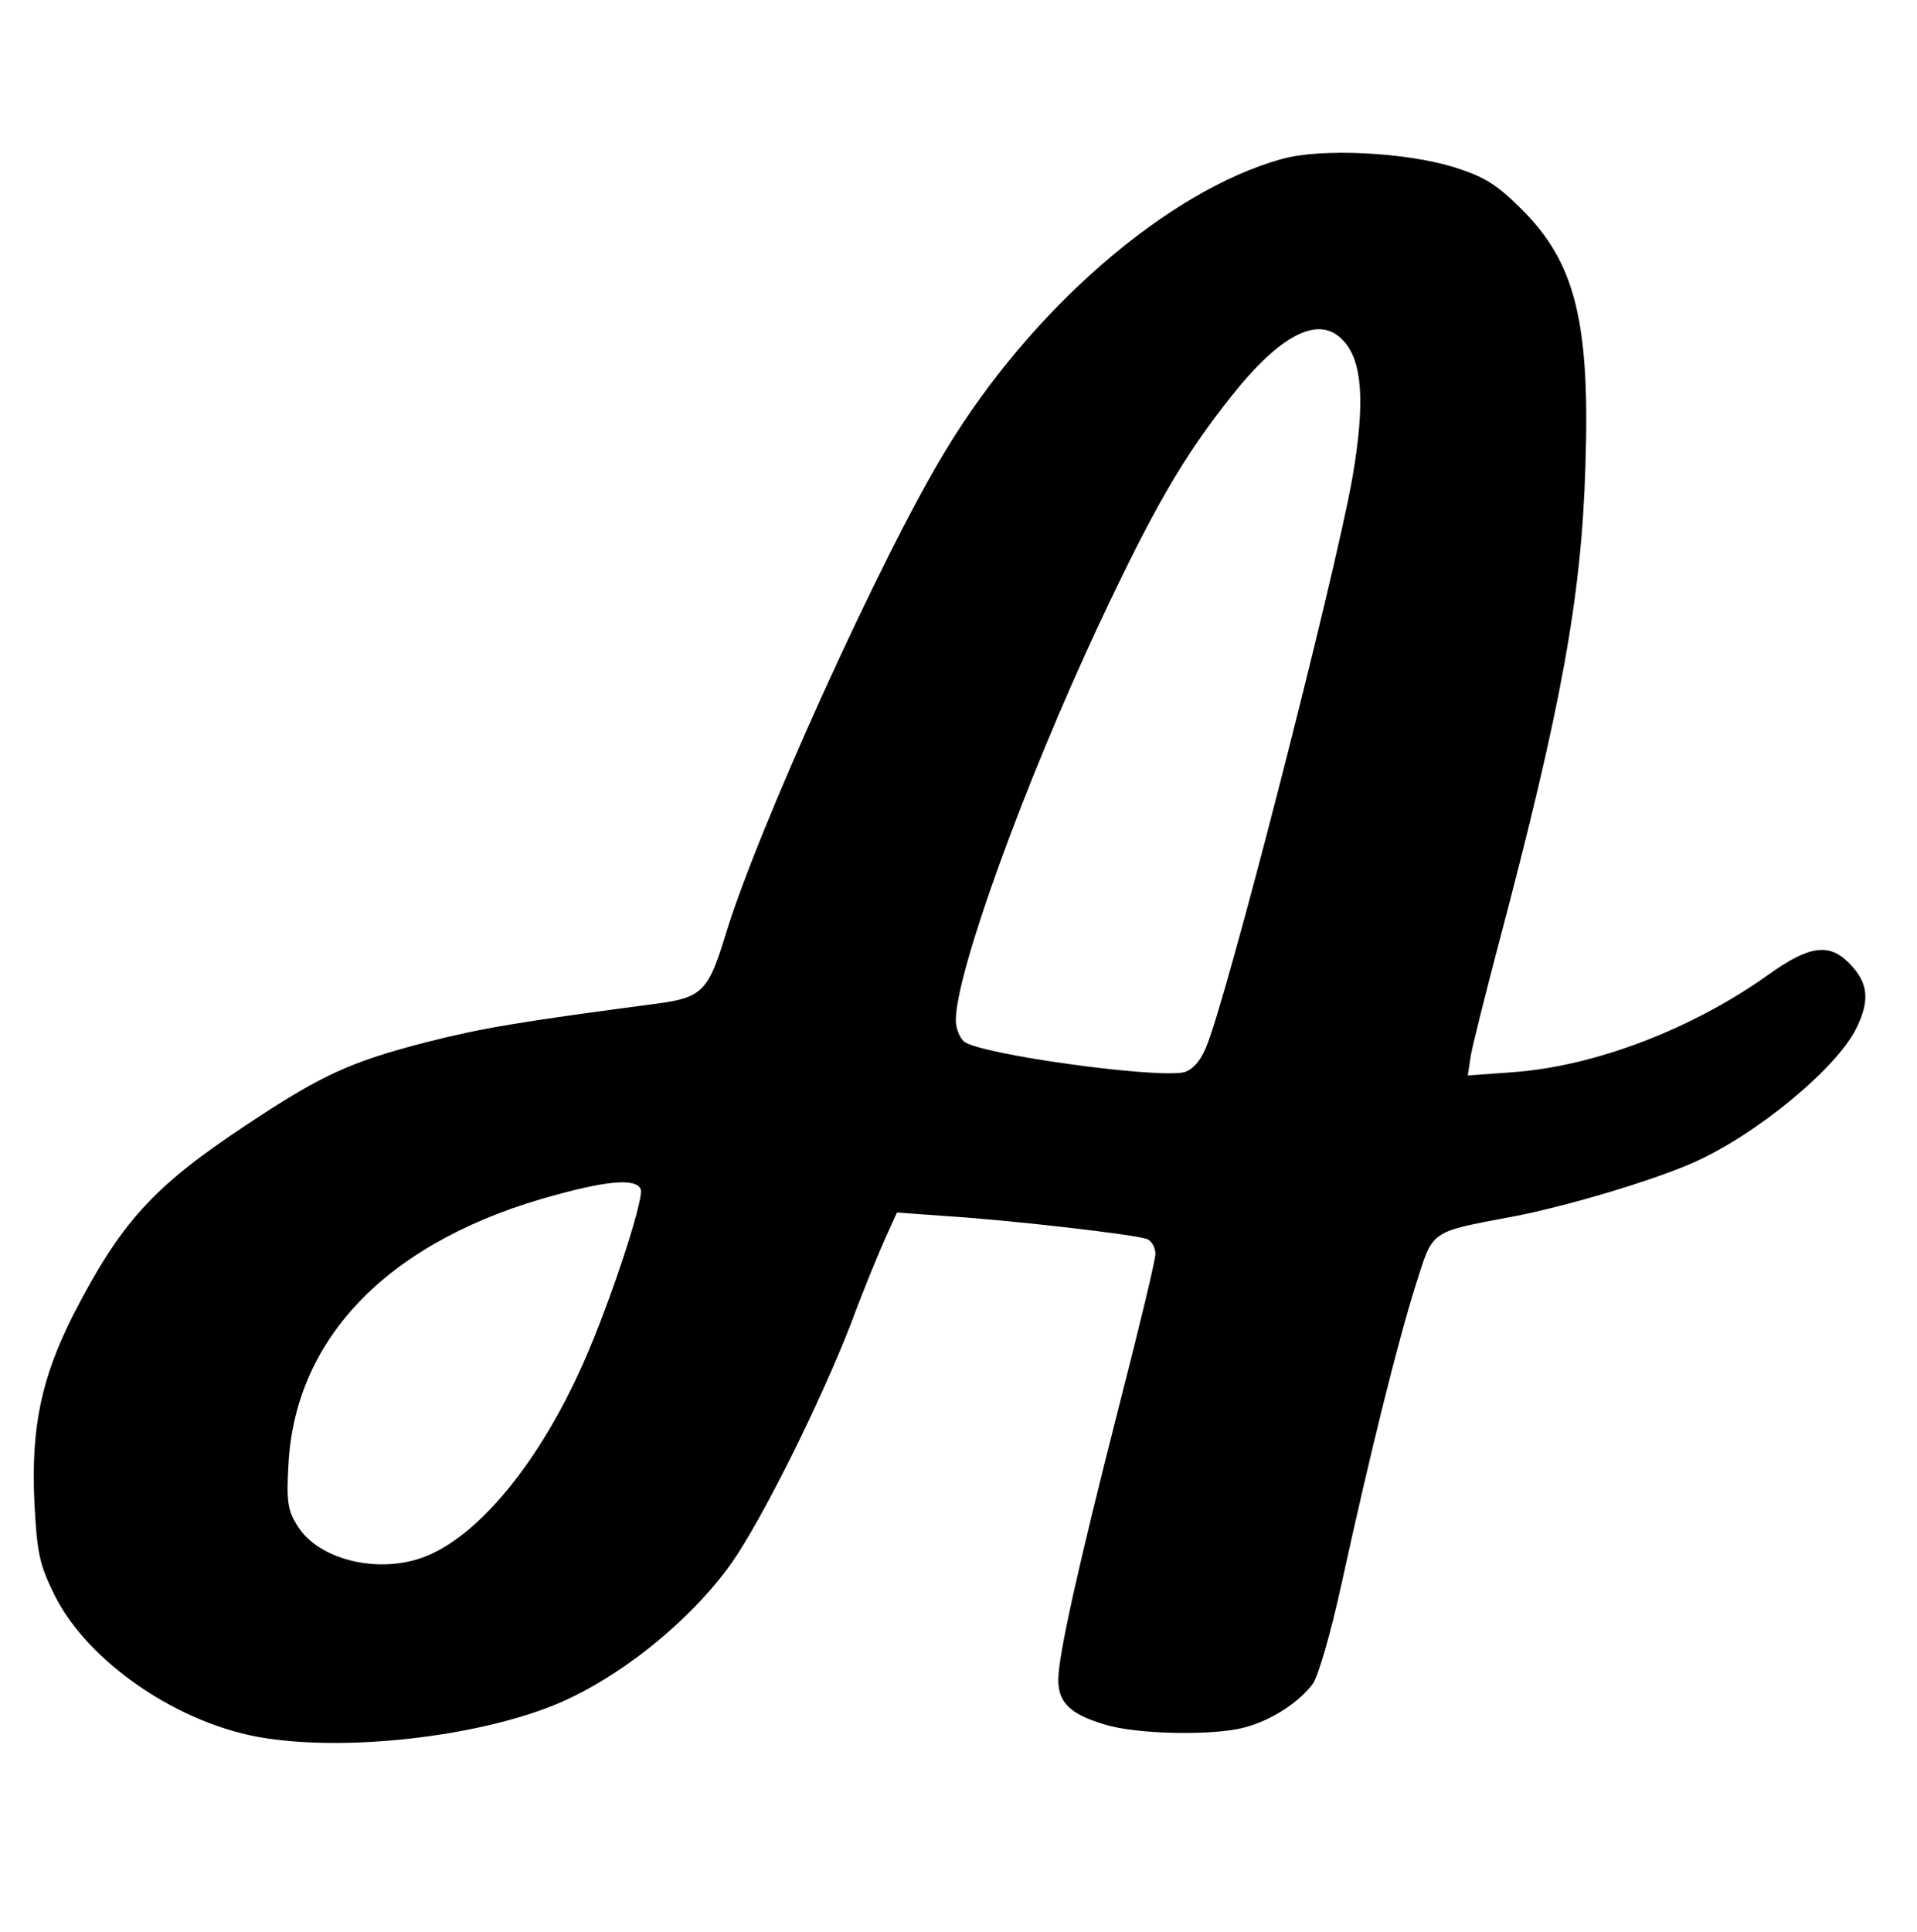
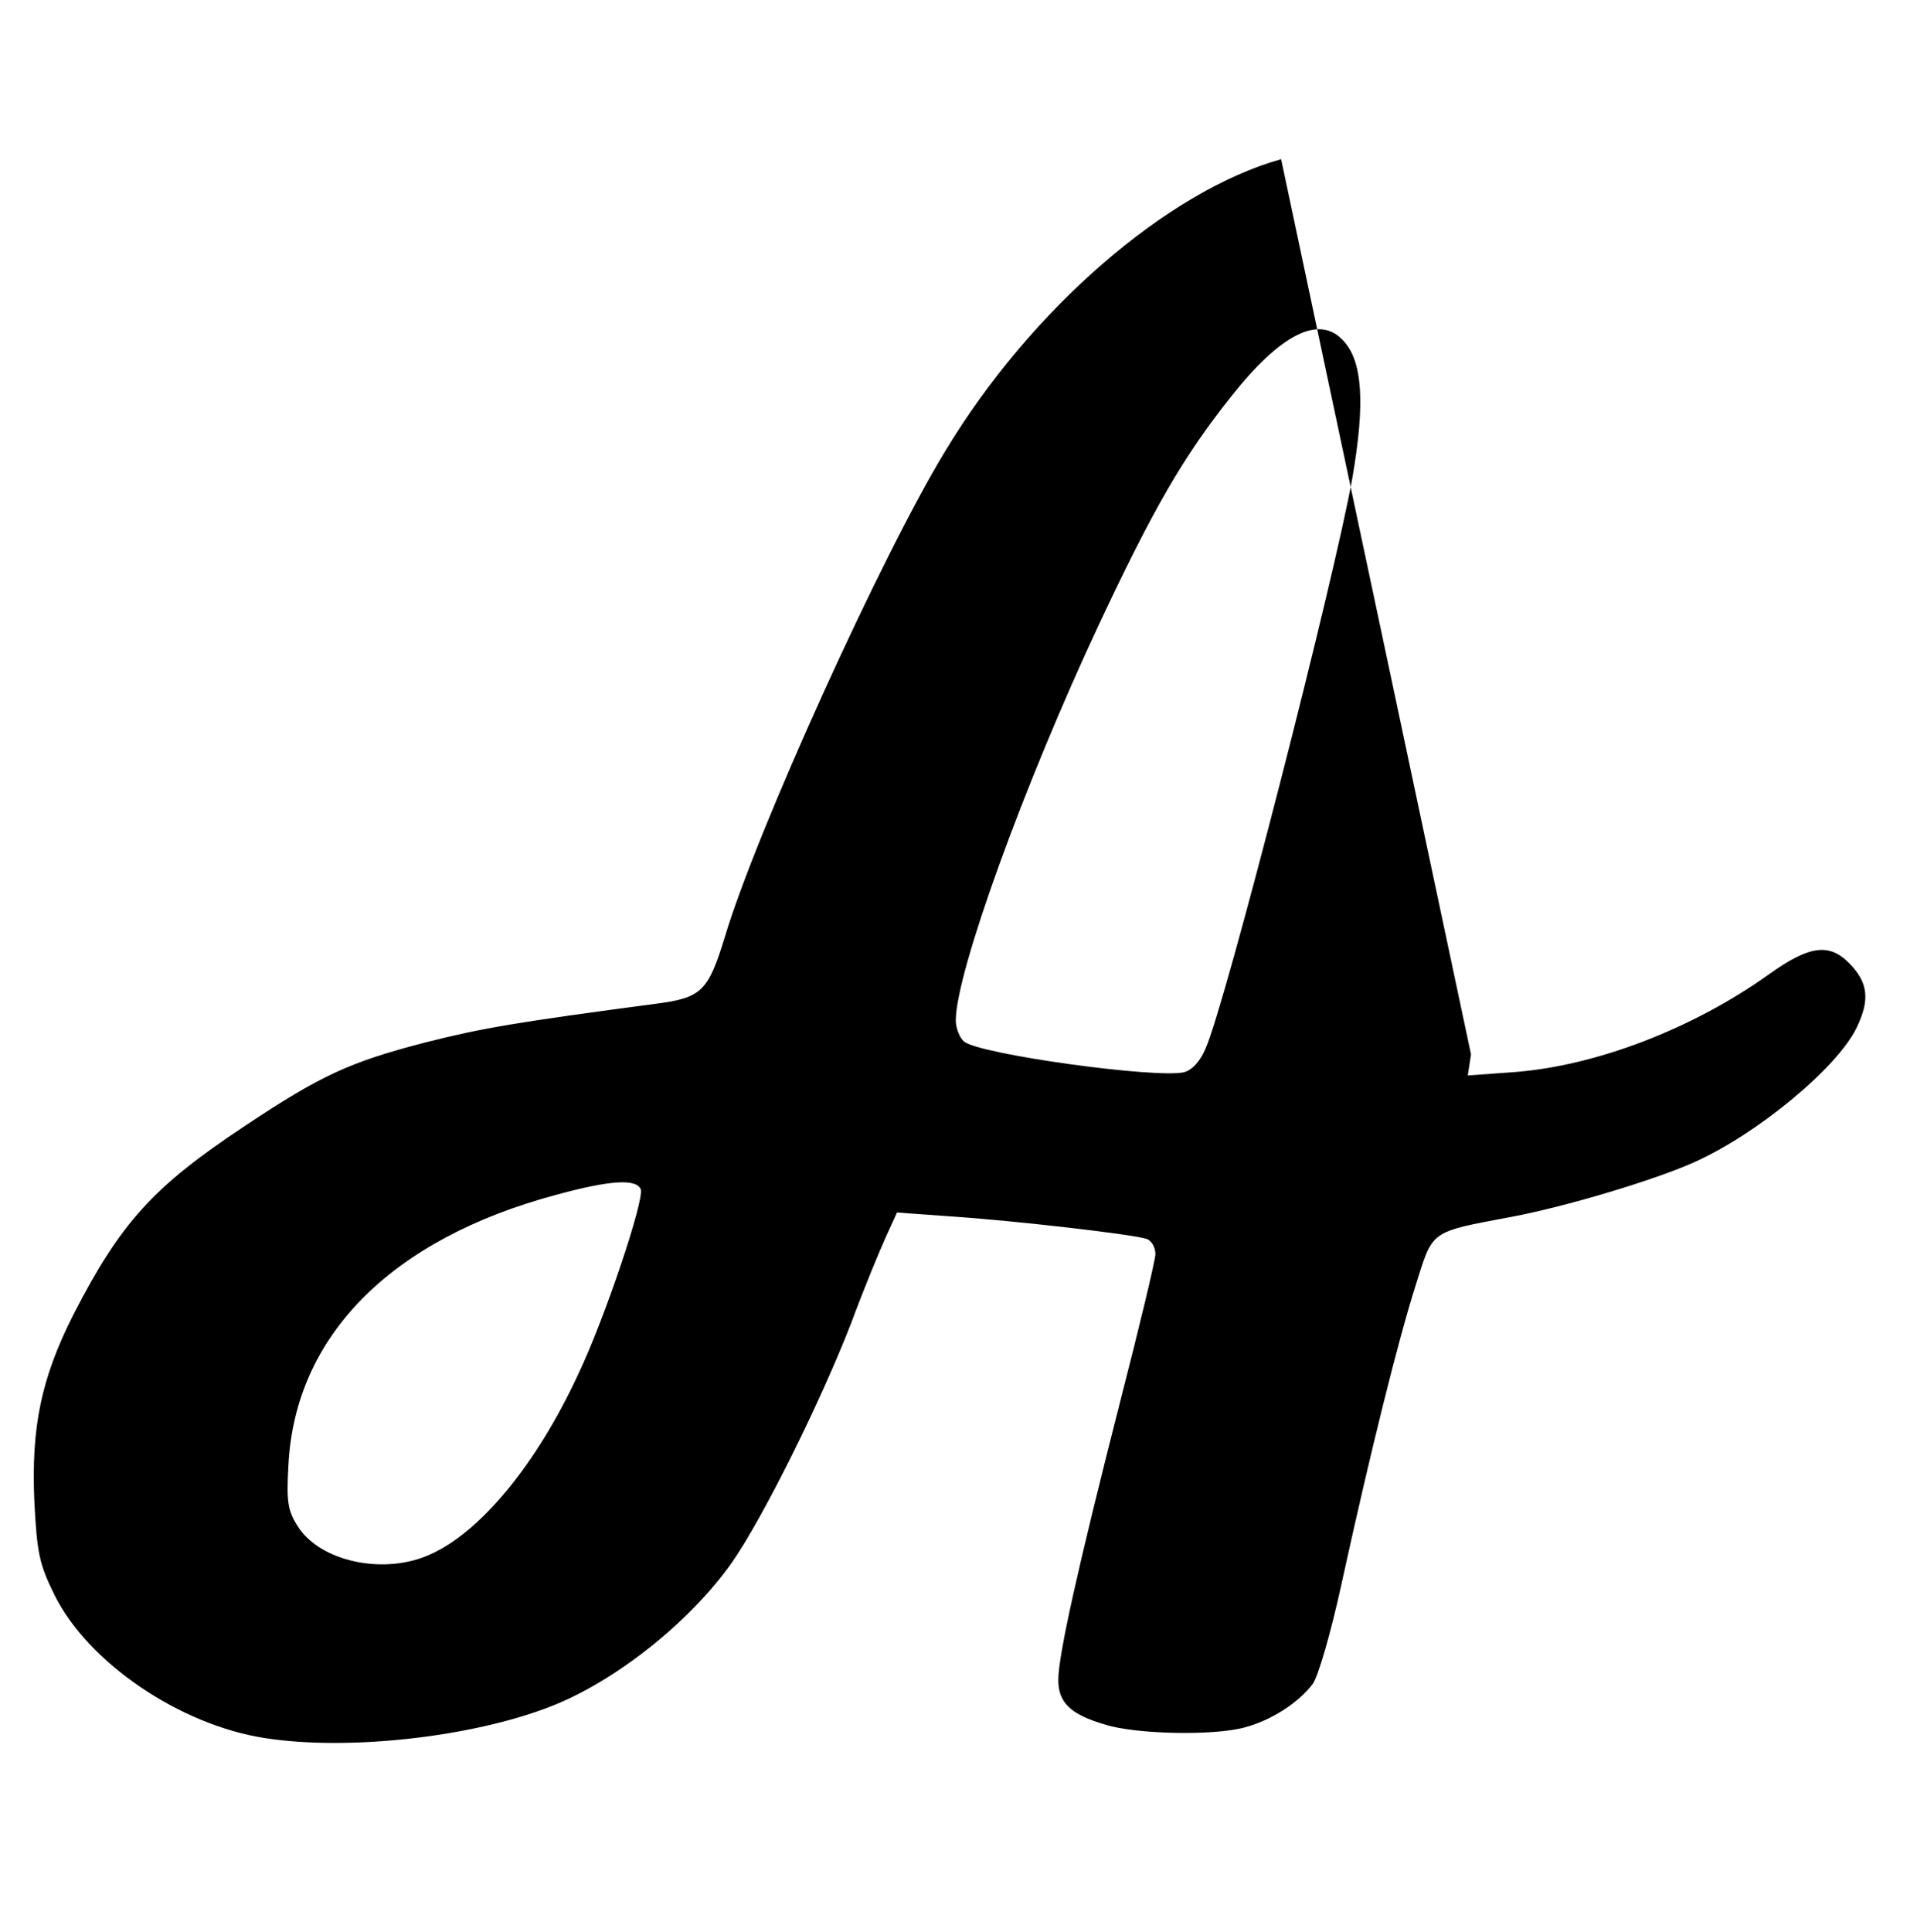
<svg xmlns="http://www.w3.org/2000/svg" version="1.0" width="266pt" height="268pt" viewBox="0 0 355 358" preserveAspectRatio="xMidYMid meet">
  <g transform="translate(0,358) scale(0.1,-0.1)" fill="#000000" stroke="none">
-     <path d="M2373 3285 c-211 -59 -464 -278 -622 -540 -118 -193 -351 -707 -409 -901 -31 -101 -43 -113 -127 -124 -257 -34 -322 -45 -425 -71 -144 -37 -197 -62 -337 -155 -172 -114 -231 -180 -319 -351 -59 -117 -78 -207 -72 -345 5 -96 9 -116 37 -173 62 -126 233 -242 391 -266 154 -24 385 2 530 59 118 46 256 155 334 265 57 81 165 298 222 445 24 65 54 137 65 161 l20 44 97 -7 c122 -8 345 -34 366 -42 9 -3 16 -16 16 -28 0 -11 -30 -136 -66 -276 -78 -306 -114 -468 -114 -513 0 -42 22 -64 87 -83 57 -18 202 -21 259 -5 49 13 100 46 126 81 10 15 33 93 53 185 54 247 105 451 137 552 33 104 24 99 178 128 101 19 261 67 336 100 118 52 268 176 304 251 25 52 21 84 -15 120 -37 37 -74 31 -147 -21 -141 -101 -322 -171 -476 -182 l-83 -6 6 39 c4 21 27 113 51 204 116 438 154 644 161 886 9 267 -19 377 -117 475 -47 47 -69 61 -126 79 -90 28 -248 36 -321 15z m115 -336 c36 -38 41 -116 17 -255 -33 -186 -235 -974 -272 -1057 -10 -24 -25 -40 -40 -44 -51 -12 -379 33 -408 57 -8 7 -15 25 -15 39 0 88 126 436 265 733 101 215 156 311 246 424 92 116 163 151 207 103z m-1302 -1573 c7 -19 -66 -238 -116 -343 -77 -166 -180 -291 -273 -333 -86 -40 -206 -14 -247 52 -18 28 -21 45 -17 113 12 239 190 419 497 501 99 27 148 30 156 10z" />
+     <path d="M2373 3285 c-211 -59 -464 -278 -622 -540 -118 -193 -351 -707 -409 -901 -31 -101 -43 -113 -127 -124 -257 -34 -322 -45 -425 -71 -144 -37 -197 -62 -337 -155 -172 -114 -231 -180 -319 -351 -59 -117 -78 -207 -72 -345 5 -96 9 -116 37 -173 62 -126 233 -242 391 -266 154 -24 385 2 530 59 118 46 256 155 334 265 57 81 165 298 222 445 24 65 54 137 65 161 l20 44 97 -7 c122 -8 345 -34 366 -42 9 -3 16 -16 16 -28 0 -11 -30 -136 -66 -276 -78 -306 -114 -468 -114 -513 0 -42 22 -64 87 -83 57 -18 202 -21 259 -5 49 13 100 46 126 81 10 15 33 93 53 185 54 247 105 451 137 552 33 104 24 99 178 128 101 19 261 67 336 100 118 52 268 176 304 251 25 52 21 84 -15 120 -37 37 -74 31 -147 -21 -141 -101 -322 -171 -476 -182 l-83 -6 6 39 z m115 -336 c36 -38 41 -116 17 -255 -33 -186 -235 -974 -272 -1057 -10 -24 -25 -40 -40 -44 -51 -12 -379 33 -408 57 -8 7 -15 25 -15 39 0 88 126 436 265 733 101 215 156 311 246 424 92 116 163 151 207 103z m-1302 -1573 c7 -19 -66 -238 -116 -343 -77 -166 -180 -291 -273 -333 -86 -40 -206 -14 -247 52 -18 28 -21 45 -17 113 12 239 190 419 497 501 99 27 148 30 156 10z" />
  </g>
</svg>